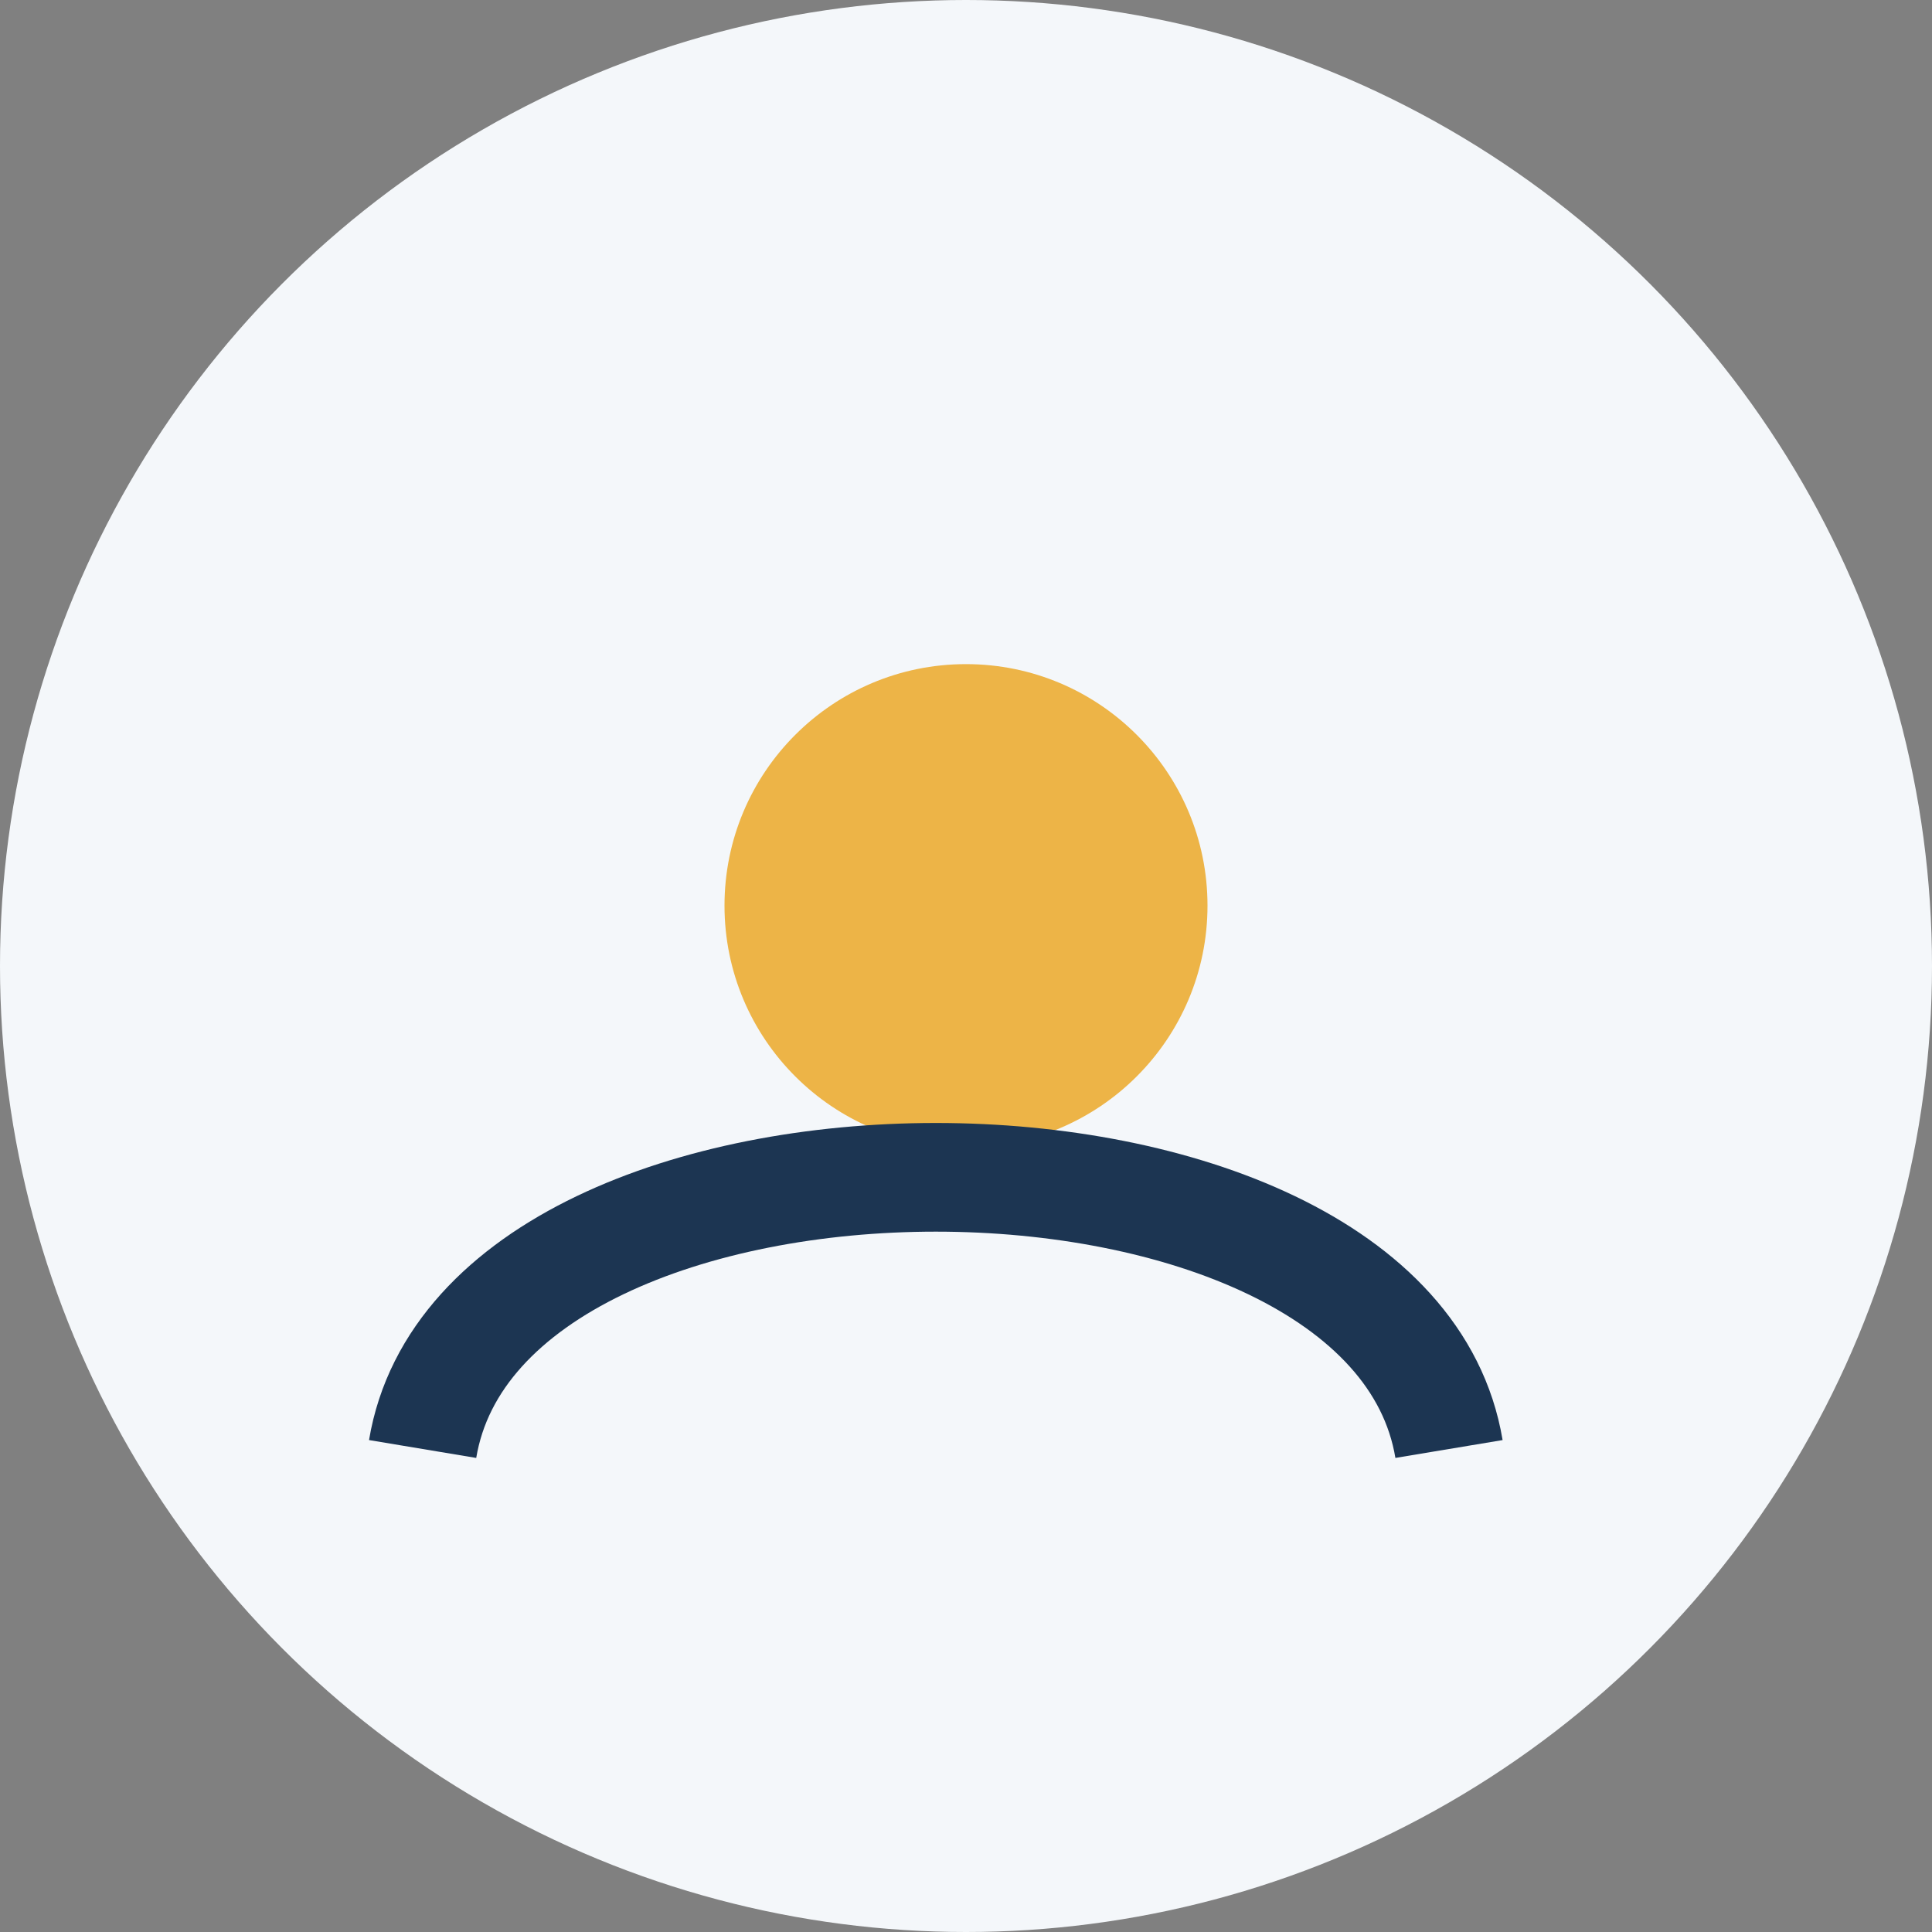
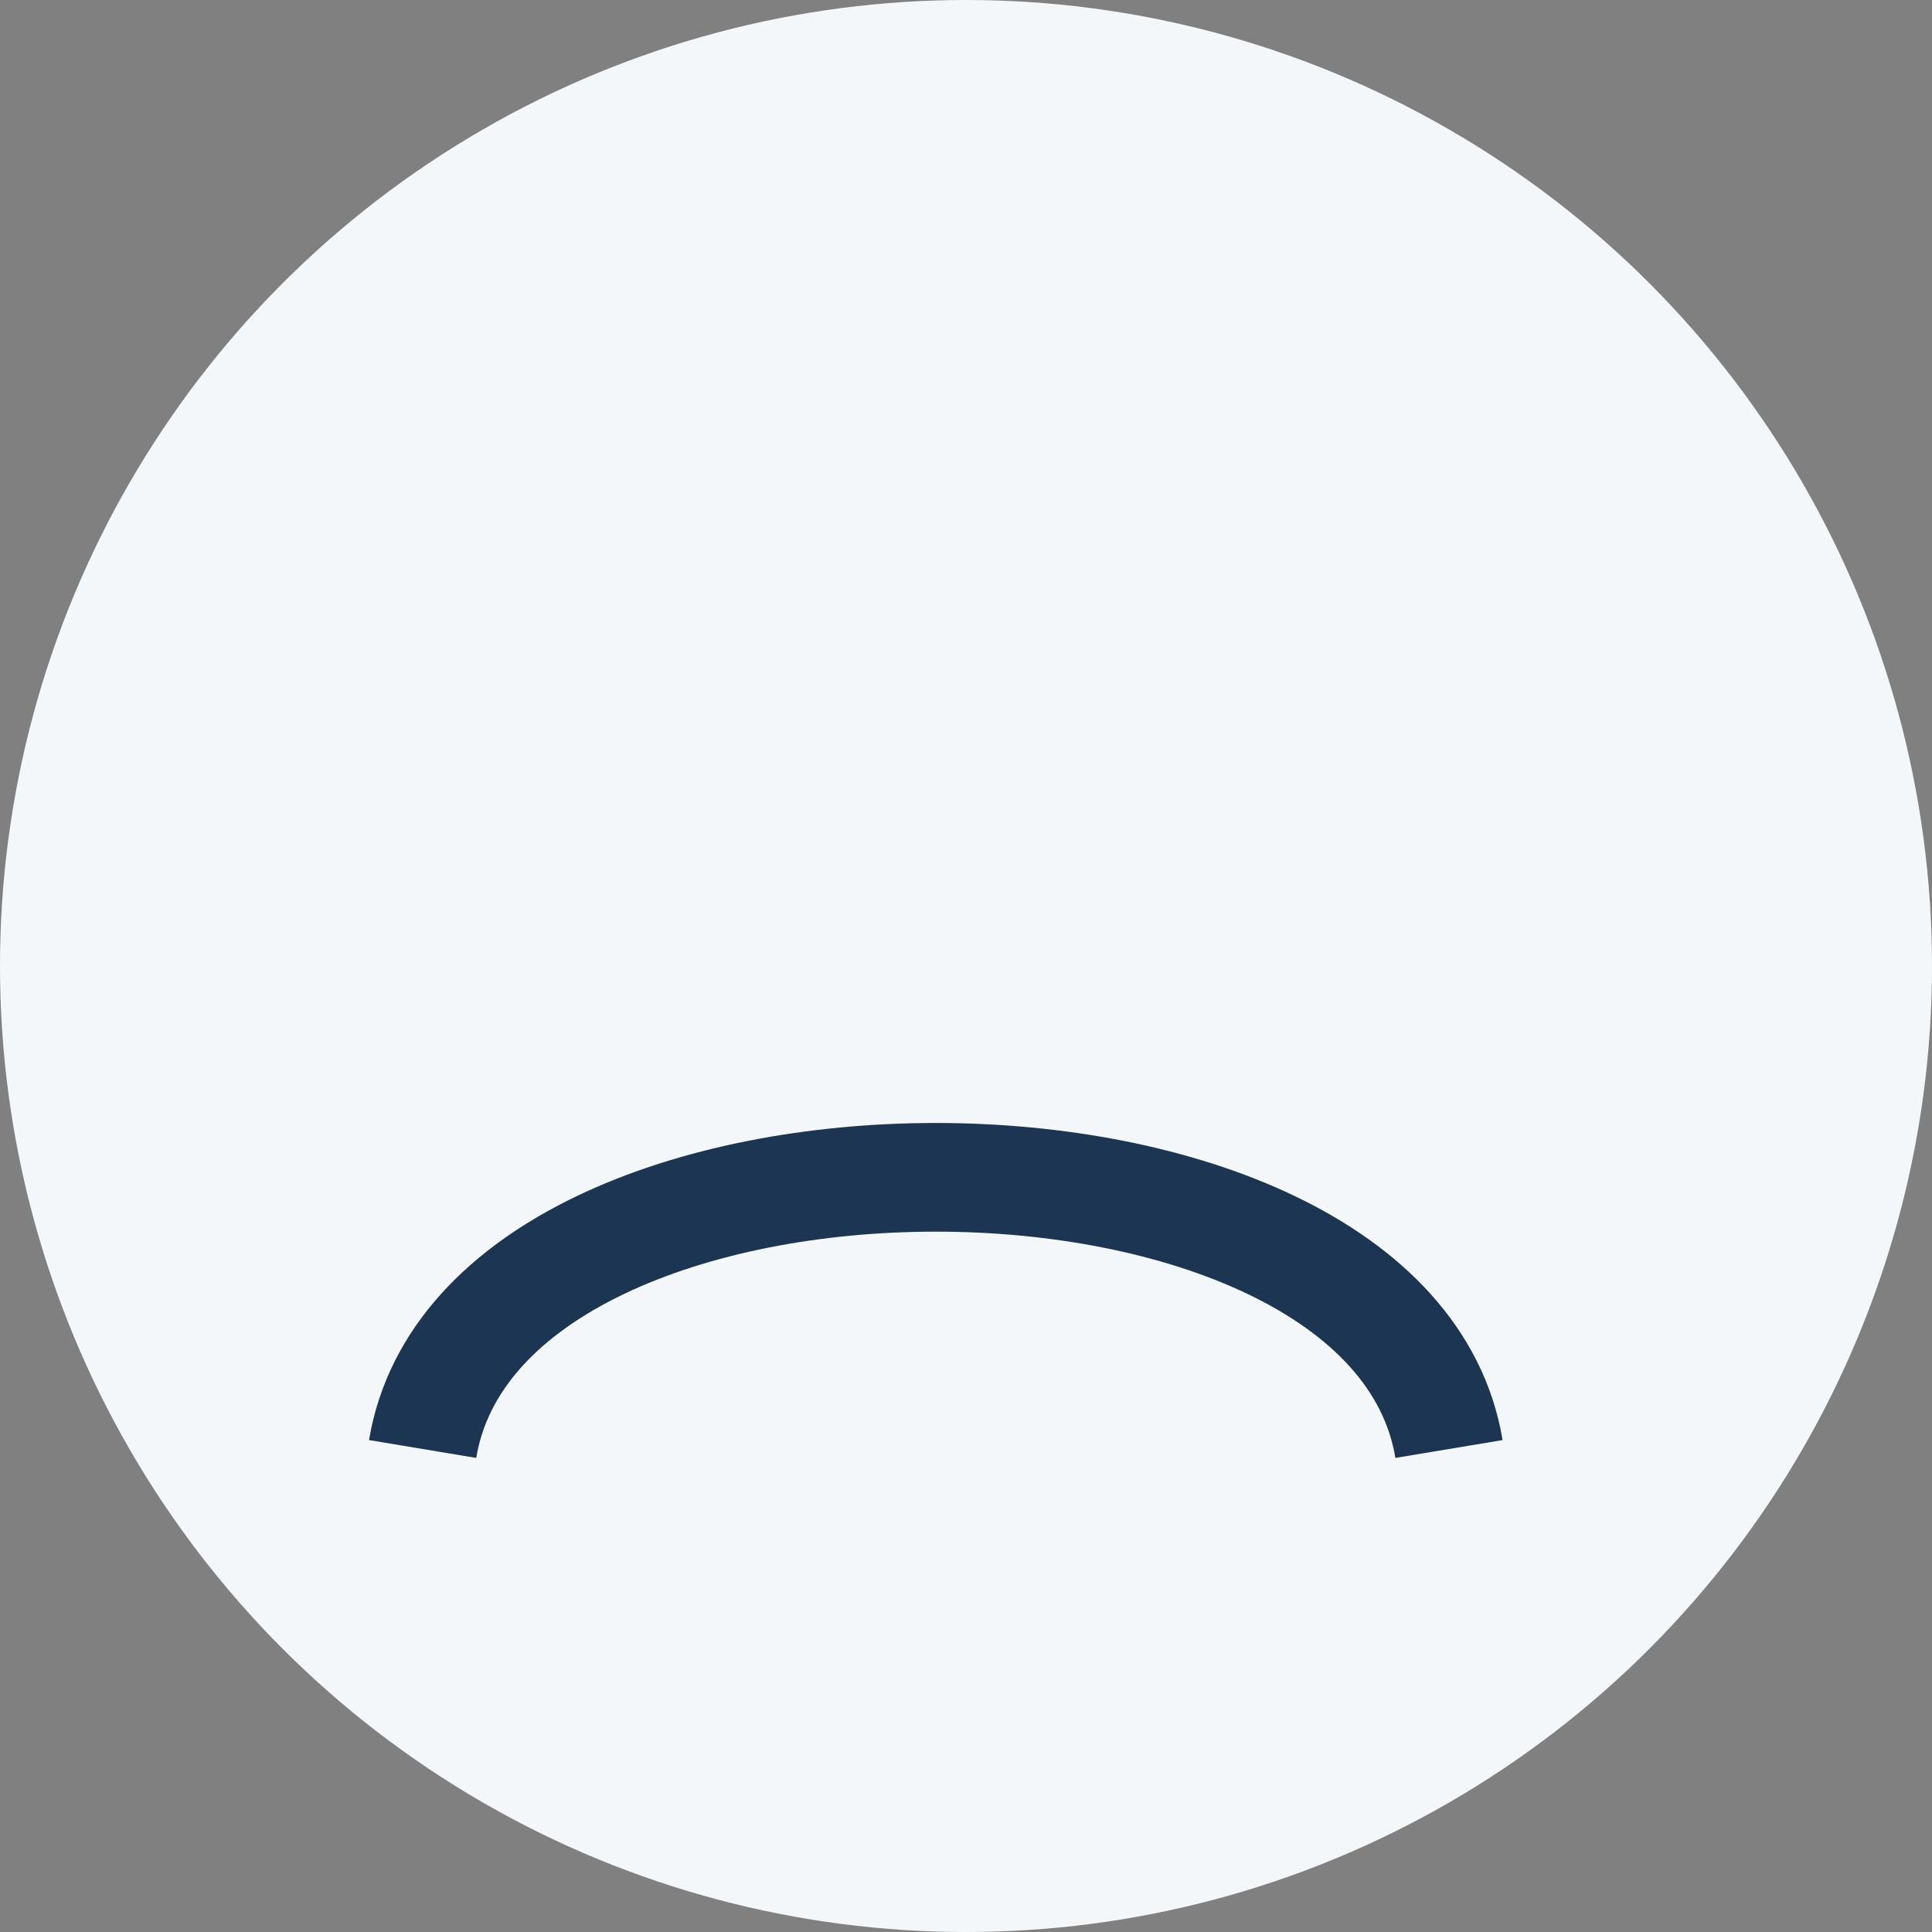
<svg xmlns="http://www.w3.org/2000/svg" width="32" height="32" viewBox="0 0 32 32">
  <rect x="0" y="0" width="32" height="32" fill="#808080" stroke="none" />
  <circle cx="16" cy="16" r="16" fill="#F4F7FA" />
-   <circle cx="16" cy="15" r="4" fill="#EDB447" />
  <path d="M7 24c1-6 16-6 17 0" stroke="#1C3552" stroke-width="1.8" fill="none" />
</svg>